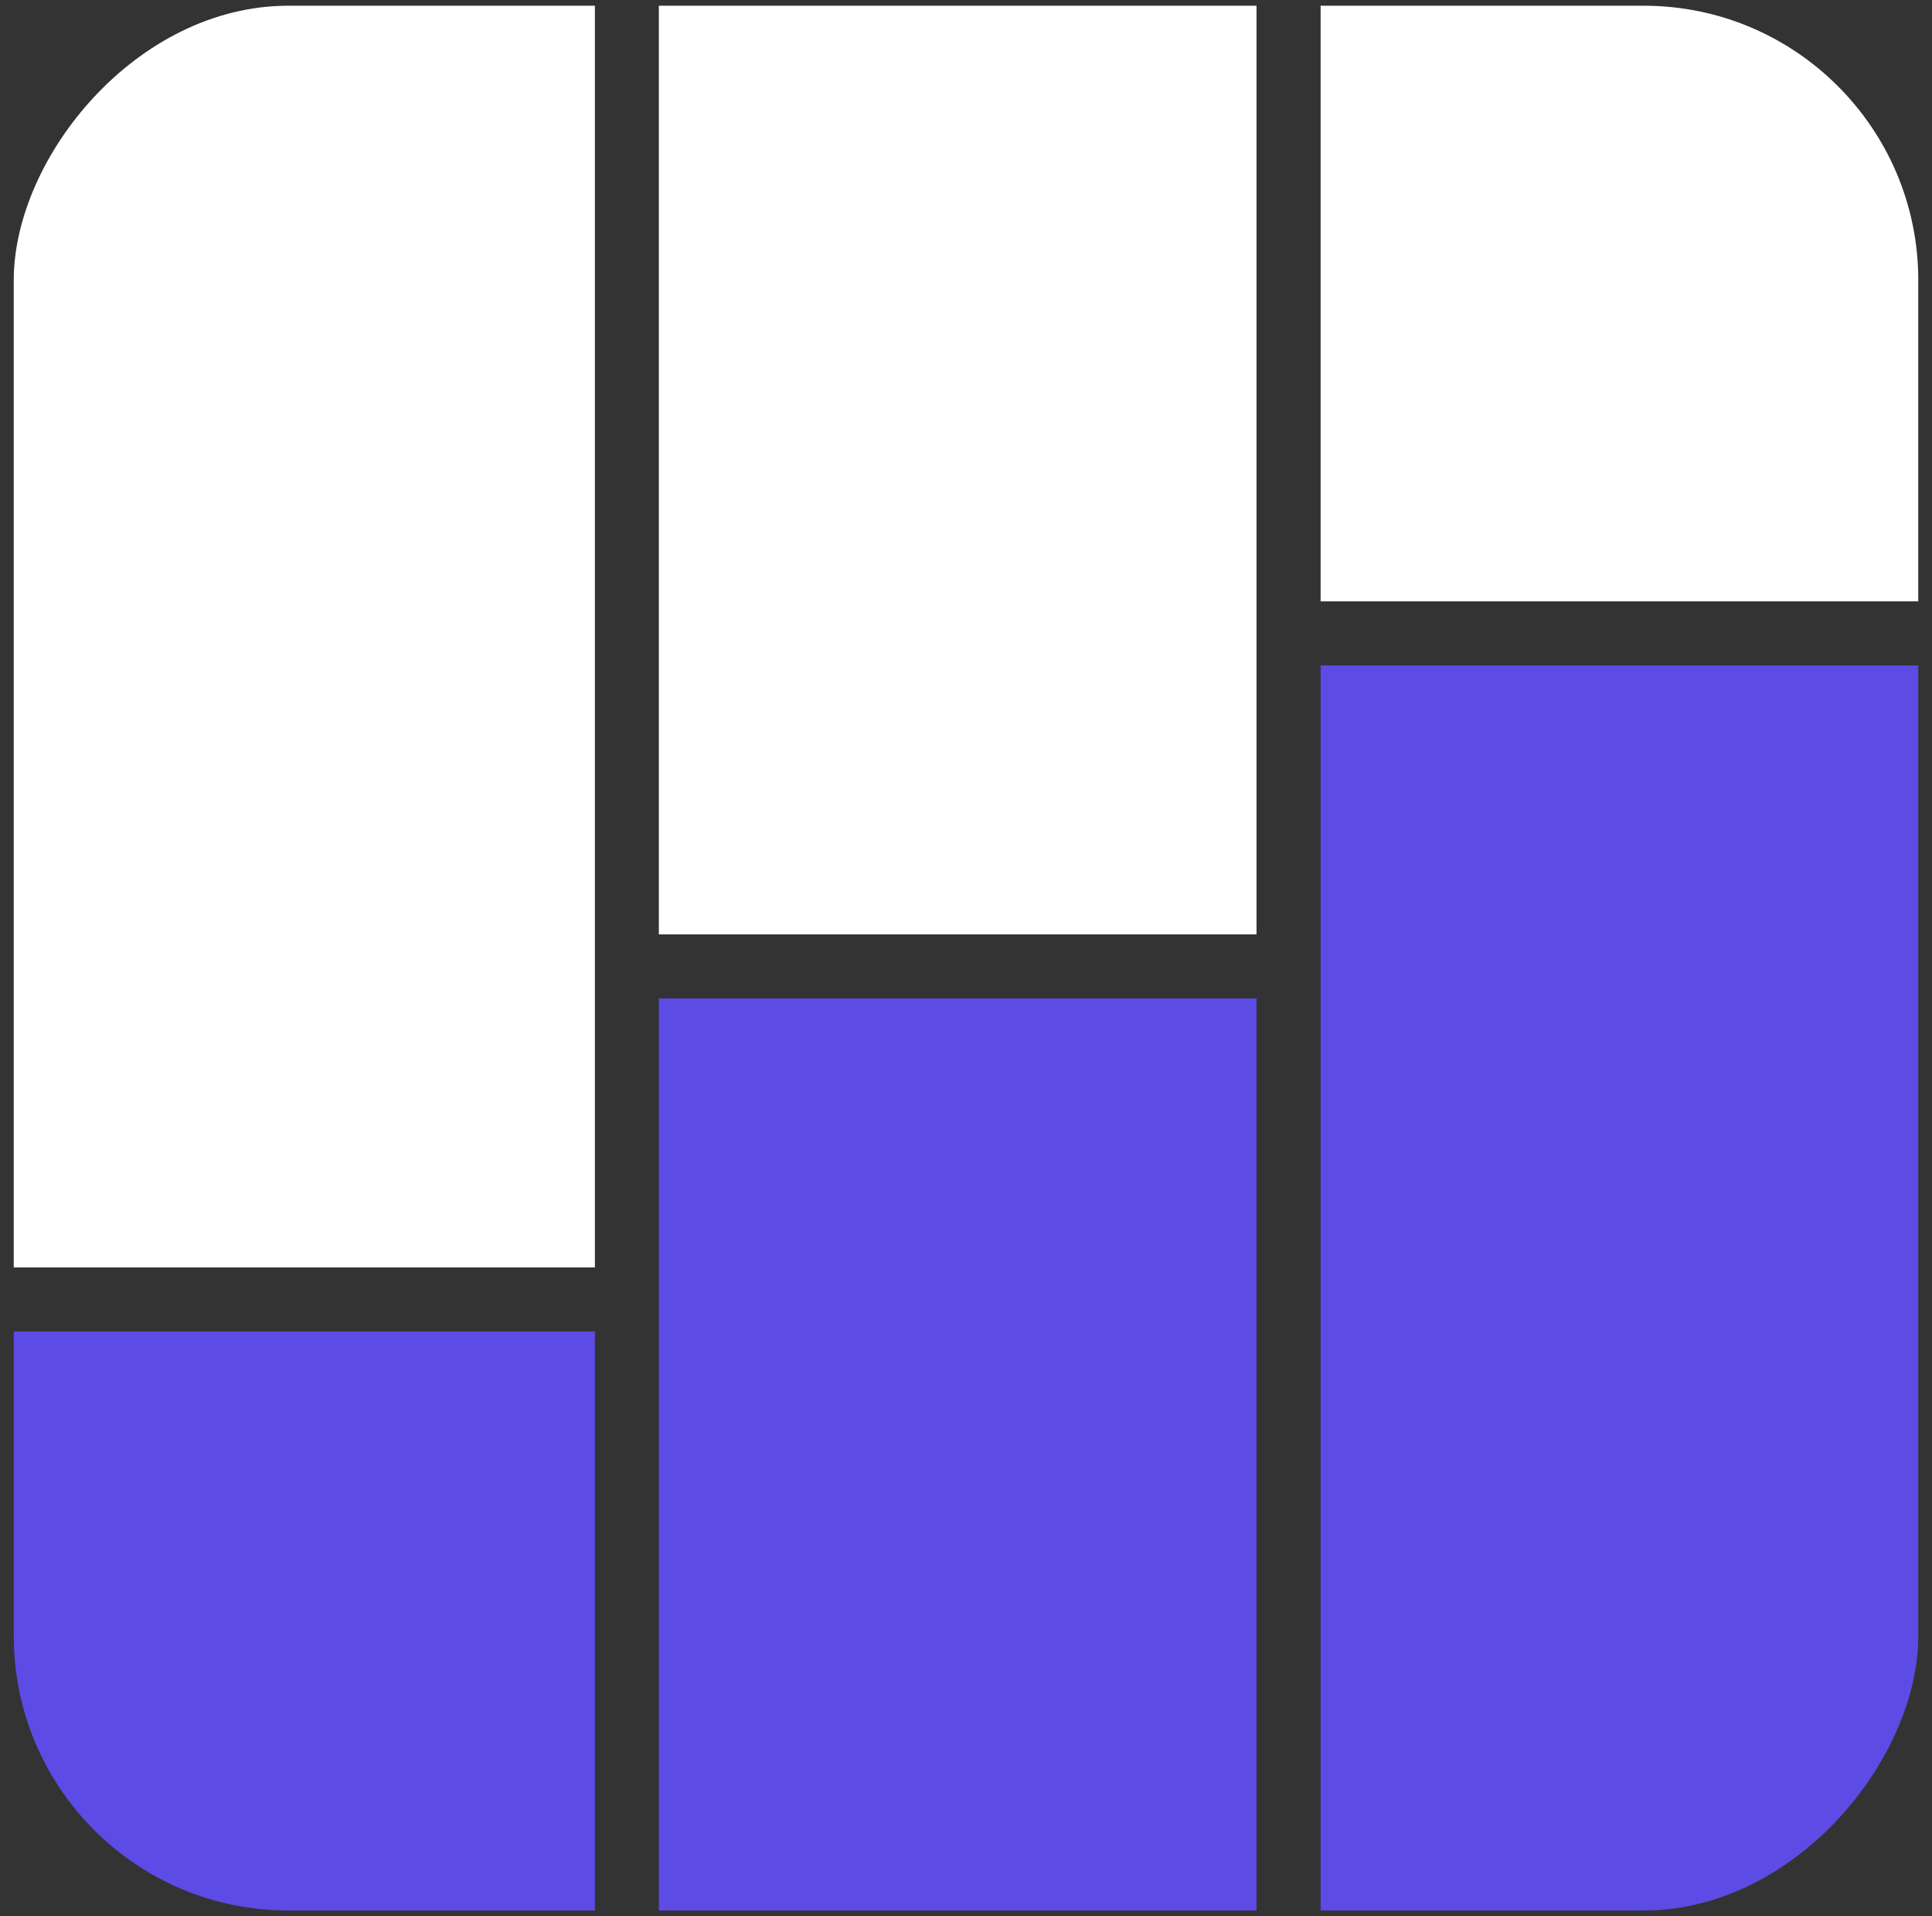
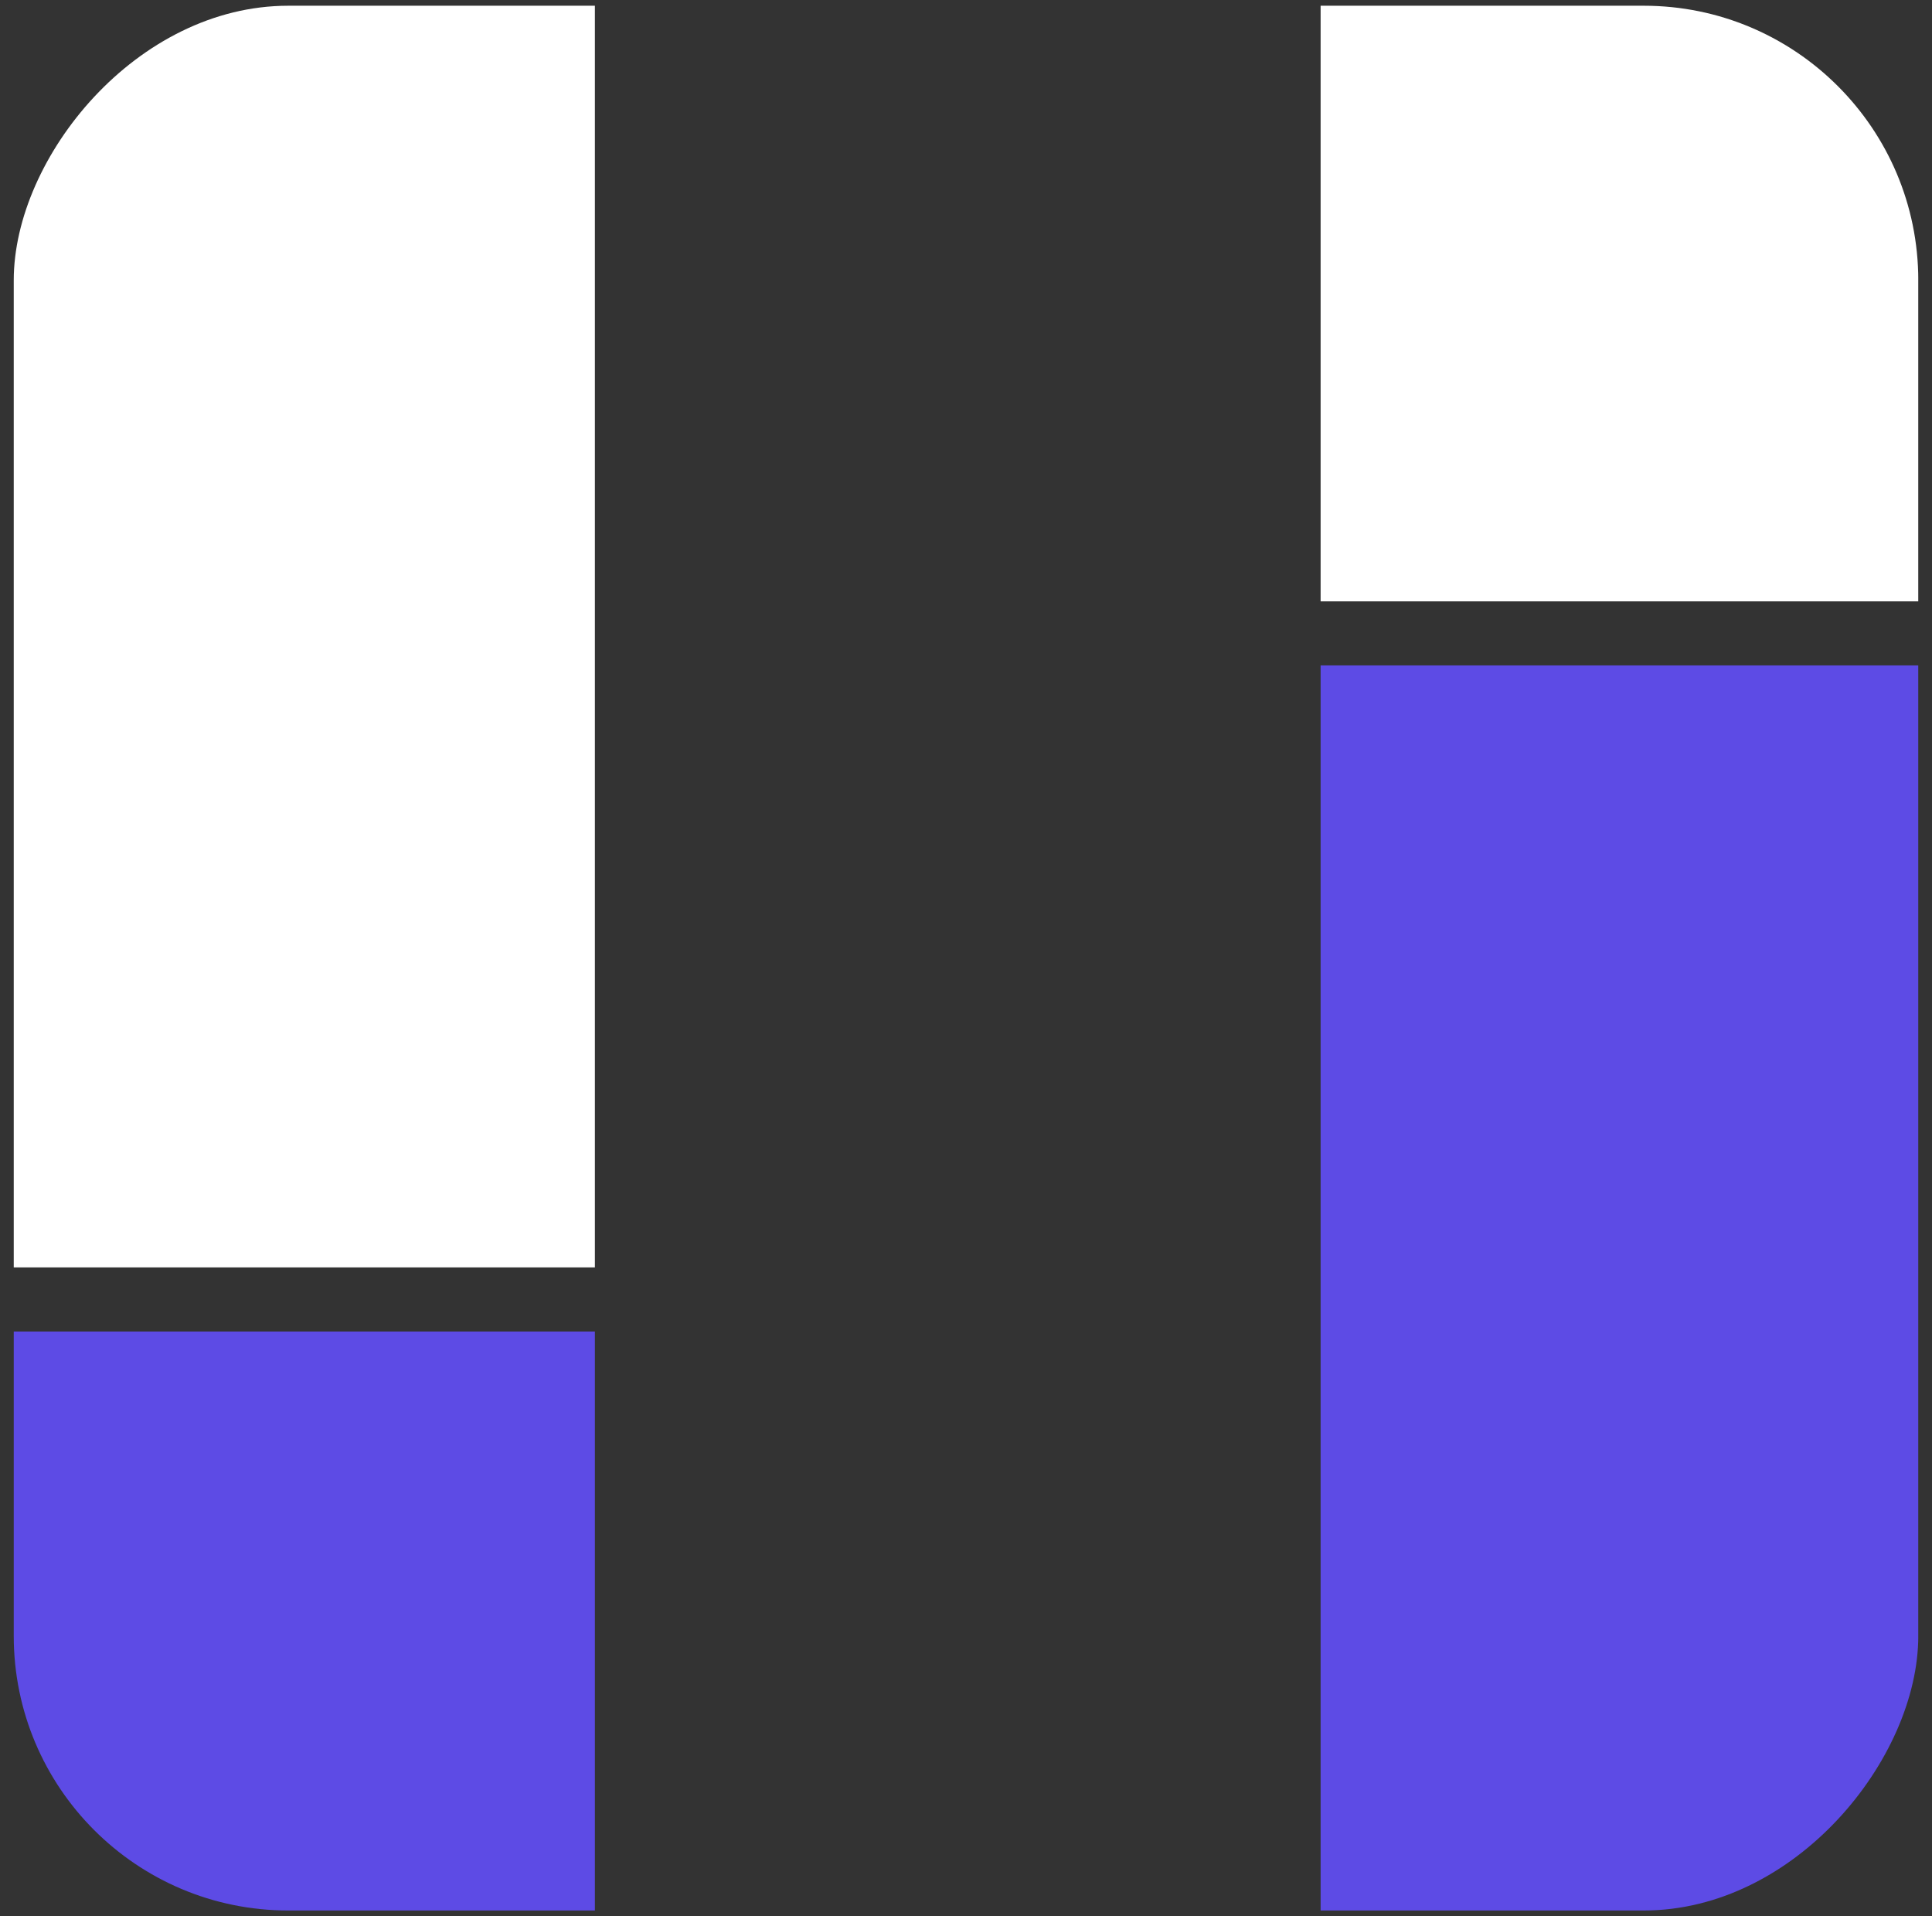
<svg xmlns="http://www.w3.org/2000/svg" width="121" height="120" viewBox="0 0 121 120" fill="none">
  <rect x="0" y="0" width="121" height="120" fill="#333333" stroke="none" />
  <g clip-path="url(#clip0_2730_13355)">
    <g clip-path="url(#clip1_2730_13355)">
      <g clip-path="url(#clip2_2730_13355)">
        <rect width="37.432" height="37.298" transform="matrix(-1 0 0 1 120.141 0.359)" fill="white" />
        <rect width="37.432" height="79.81" transform="matrix(-1 0 0 1 120.141 41.668)" fill="#5D4BE5" />
      </g>
      <g clip-path="url(#clip3_2730_13355)">
        <rect width="37.432" height="58.153" transform="matrix(-1 0 0 1 78.695 0.359)" fill="white" />
        <rect width="37.432" height="58.153" transform="matrix(-1 0 0 1 78.695 62.523)" fill="#5D4BE5" />
      </g>
      <g clip-path="url(#clip4_2730_13355)">
        <rect width="37.432" height="79.008" transform="matrix(-1 0 0 1 37.258 0.359)" fill="white" />
        <rect width="37.432" height="37.298" transform="matrix(-1 0 0 1 37.258 83.379)" fill="#5D4BE5" />
      </g>
    </g>
  </g>
  <defs>
    <clipPath id="clip0_2730_13355">
      <rect width="119.28" height="119.28" fill="white" transform="translate(0.859 0.359)" />
    </clipPath>
    <clipPath id="clip1_2730_13355">
      <rect width="119.28" height="119.28" rx="17.193" transform="matrix(-1 0 0 1 120.141 0.359)" fill="white" />
    </clipPath>
    <clipPath id="clip2_2730_13355">
      <rect width="37.432" height="120.317" fill="white" transform="matrix(-1 0 0 1 120.141 0.359)" />
    </clipPath>
    <clipPath id="clip3_2730_13355">
-       <rect width="37.432" height="120.317" fill="white" transform="matrix(-1 0 0 1 78.695 0.359)" />
-     </clipPath>
+       </clipPath>
    <clipPath id="clip4_2730_13355">
      <rect width="37.432" height="120.317" fill="white" transform="matrix(-1 0 0 1 37.258 0.359)" />
    </clipPath>
  </defs>
</svg>